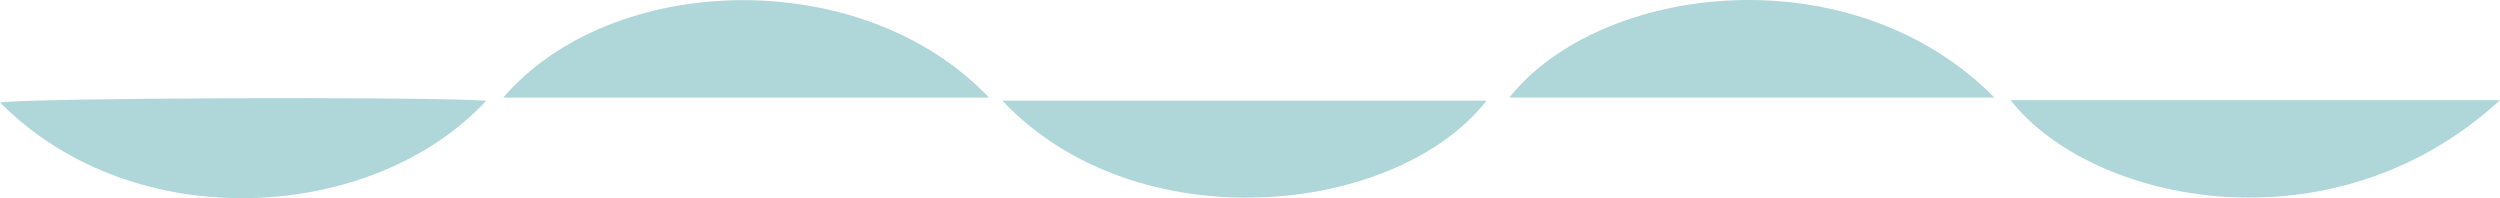
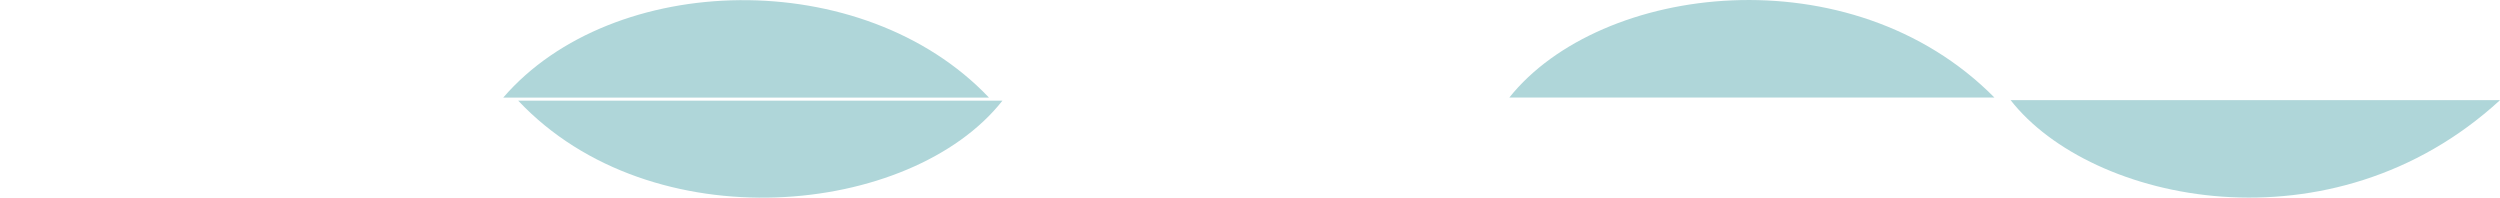
<svg xmlns="http://www.w3.org/2000/svg" id="Layer_2" viewBox="0 0 369.91 29.33">
  <defs>
    <style>.cls-1{fill:#afd6d9;}</style>
  </defs>
  <g id="Layer_1-2">
    <path class="cls-1" d="M369.91,14.82c-24.91,22.87-60.54,15.2-72.41,0h72.41Z" />
-     <path class="cls-1" d="M71.94,14.9c-16.49,17.84-51.81,20.49-71.94.26,4.31-.67,62.32-.9,71.94-.26Z" />
-     <path class="cls-1" d="M148.32,14.9h71.64c-13.5,17.15-51.84,21.01-71.64,0Z" />
+     <path class="cls-1" d="M148.32,14.9c-13.5,17.15-51.84,21.01-71.64,0Z" />
    <path class="cls-1" d="M295.1,14.43h-71.77c13.48-16.89,50.56-21.45,71.77,0Z" />
    <path class="cls-1" d="M146.33,14.44h-71.87c16.16-18.74,53.17-19.7,71.87,0Z" />
  </g>
</svg>